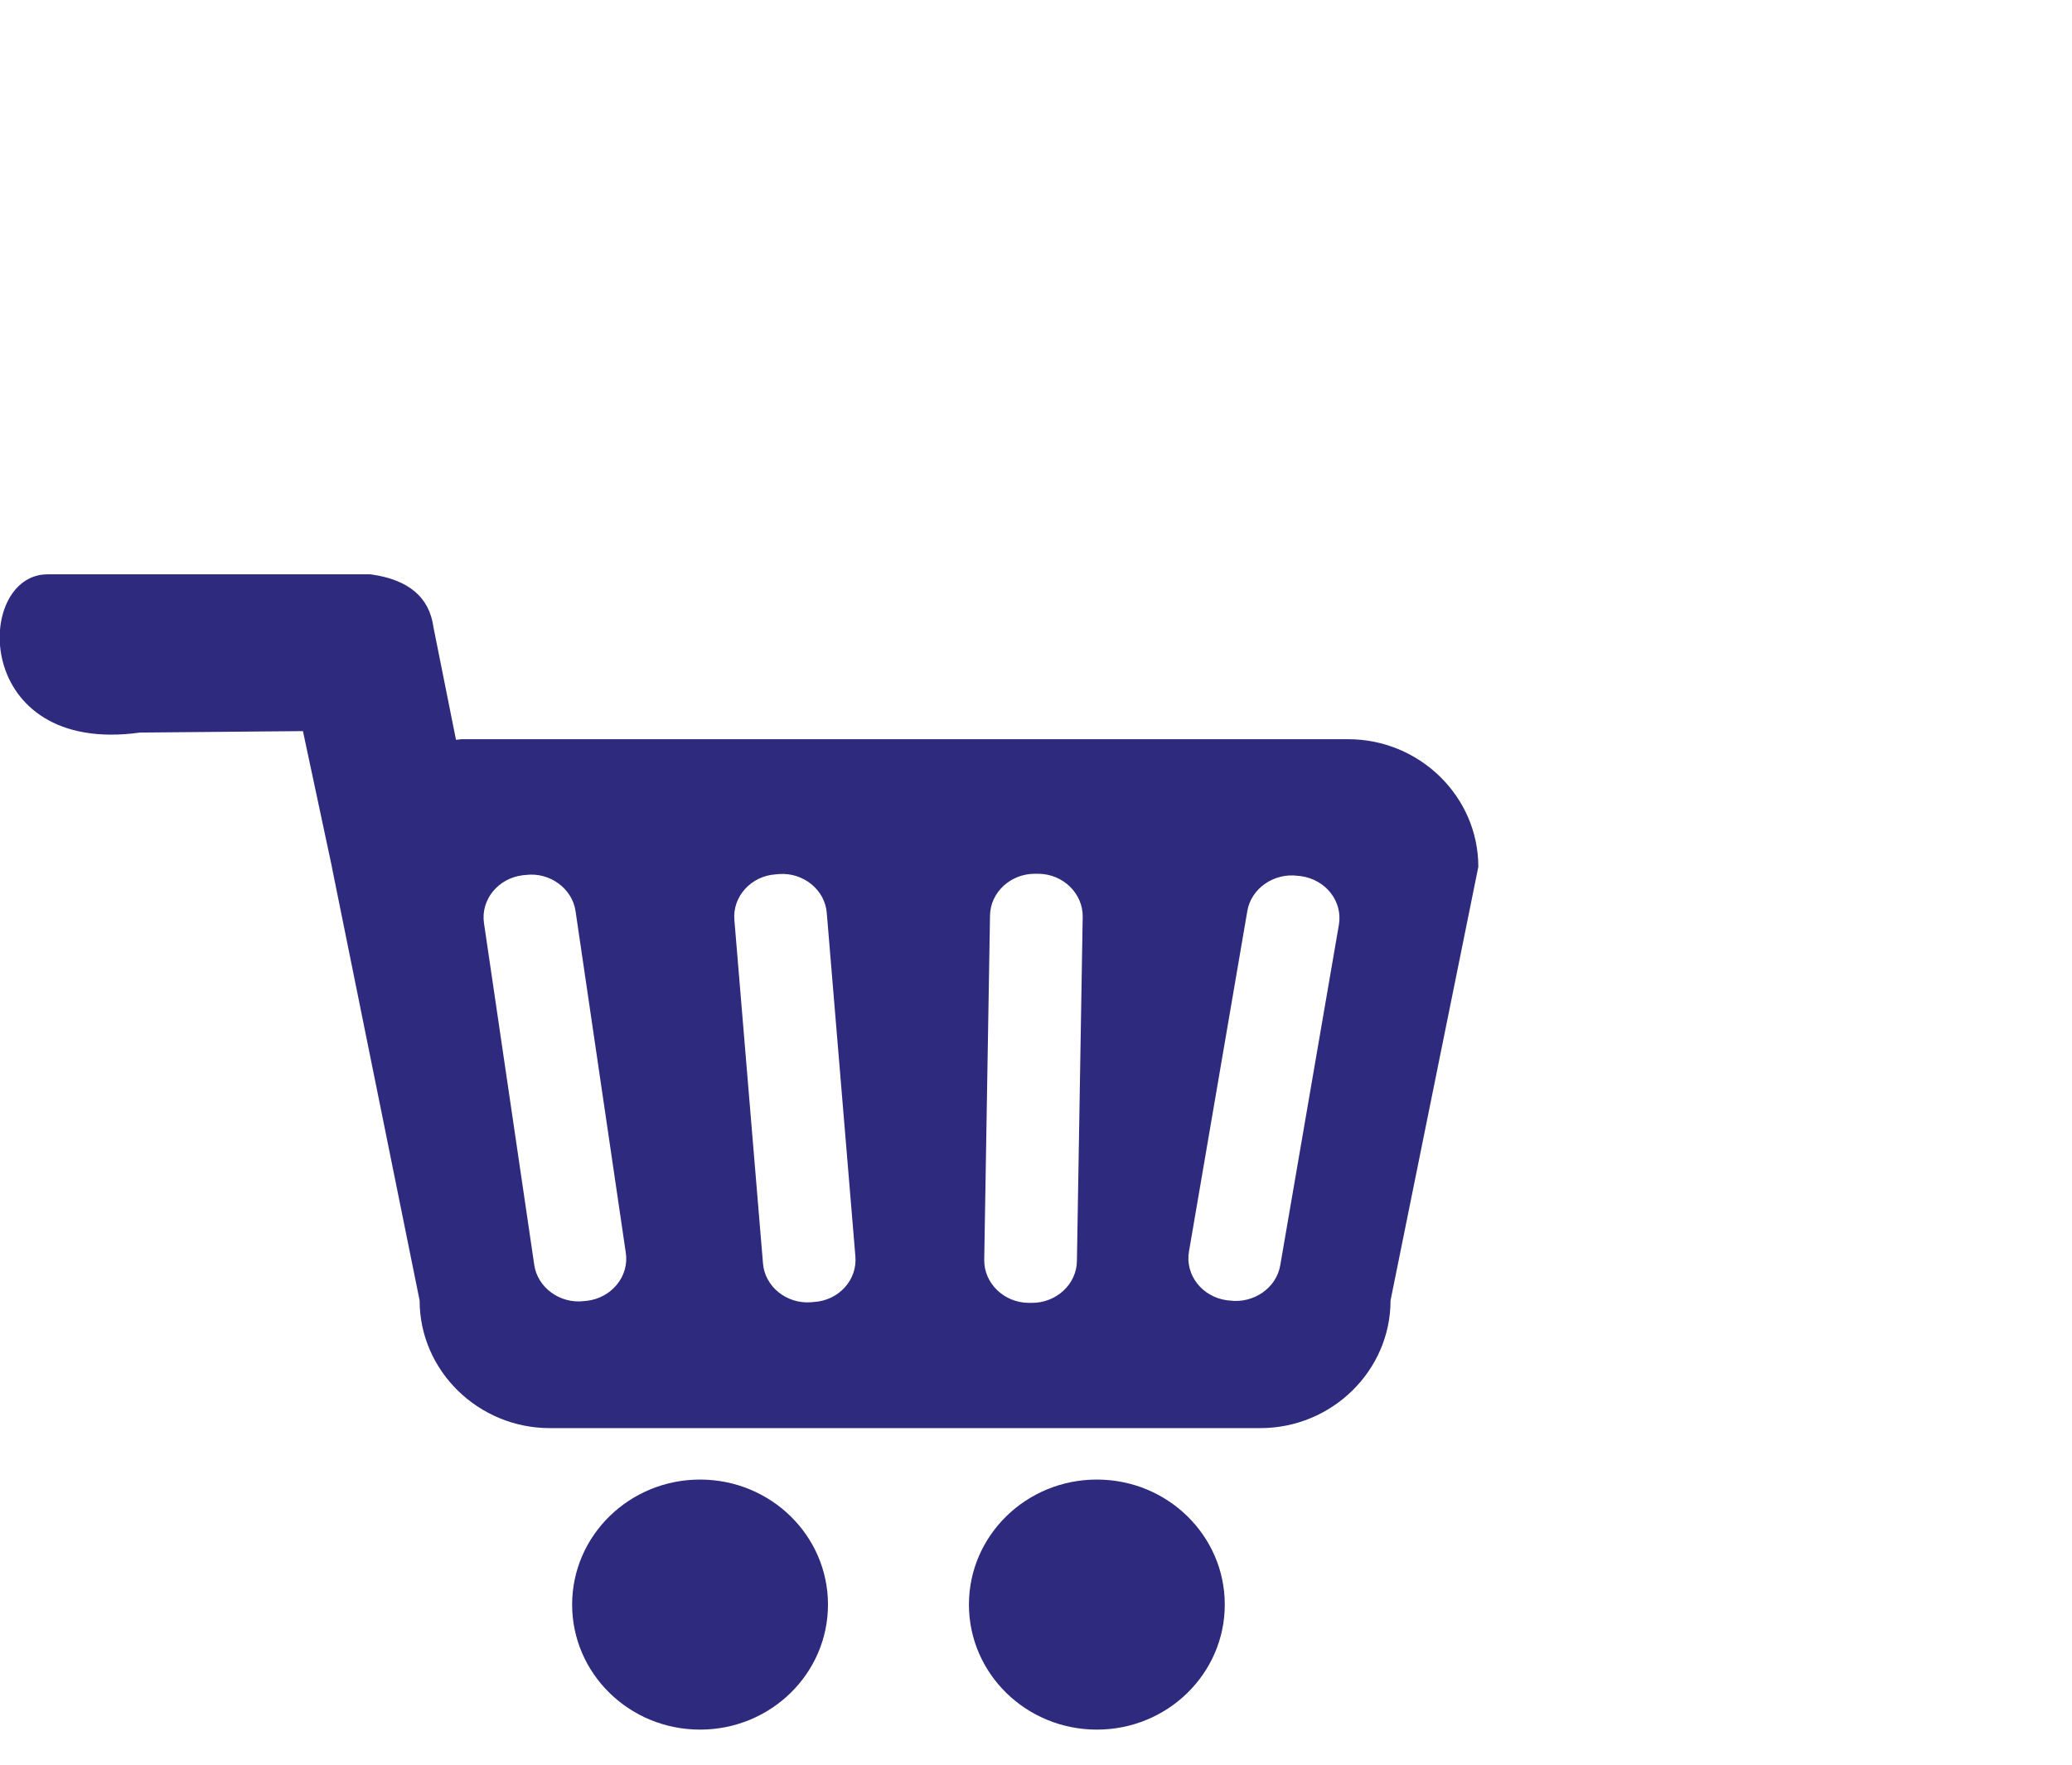
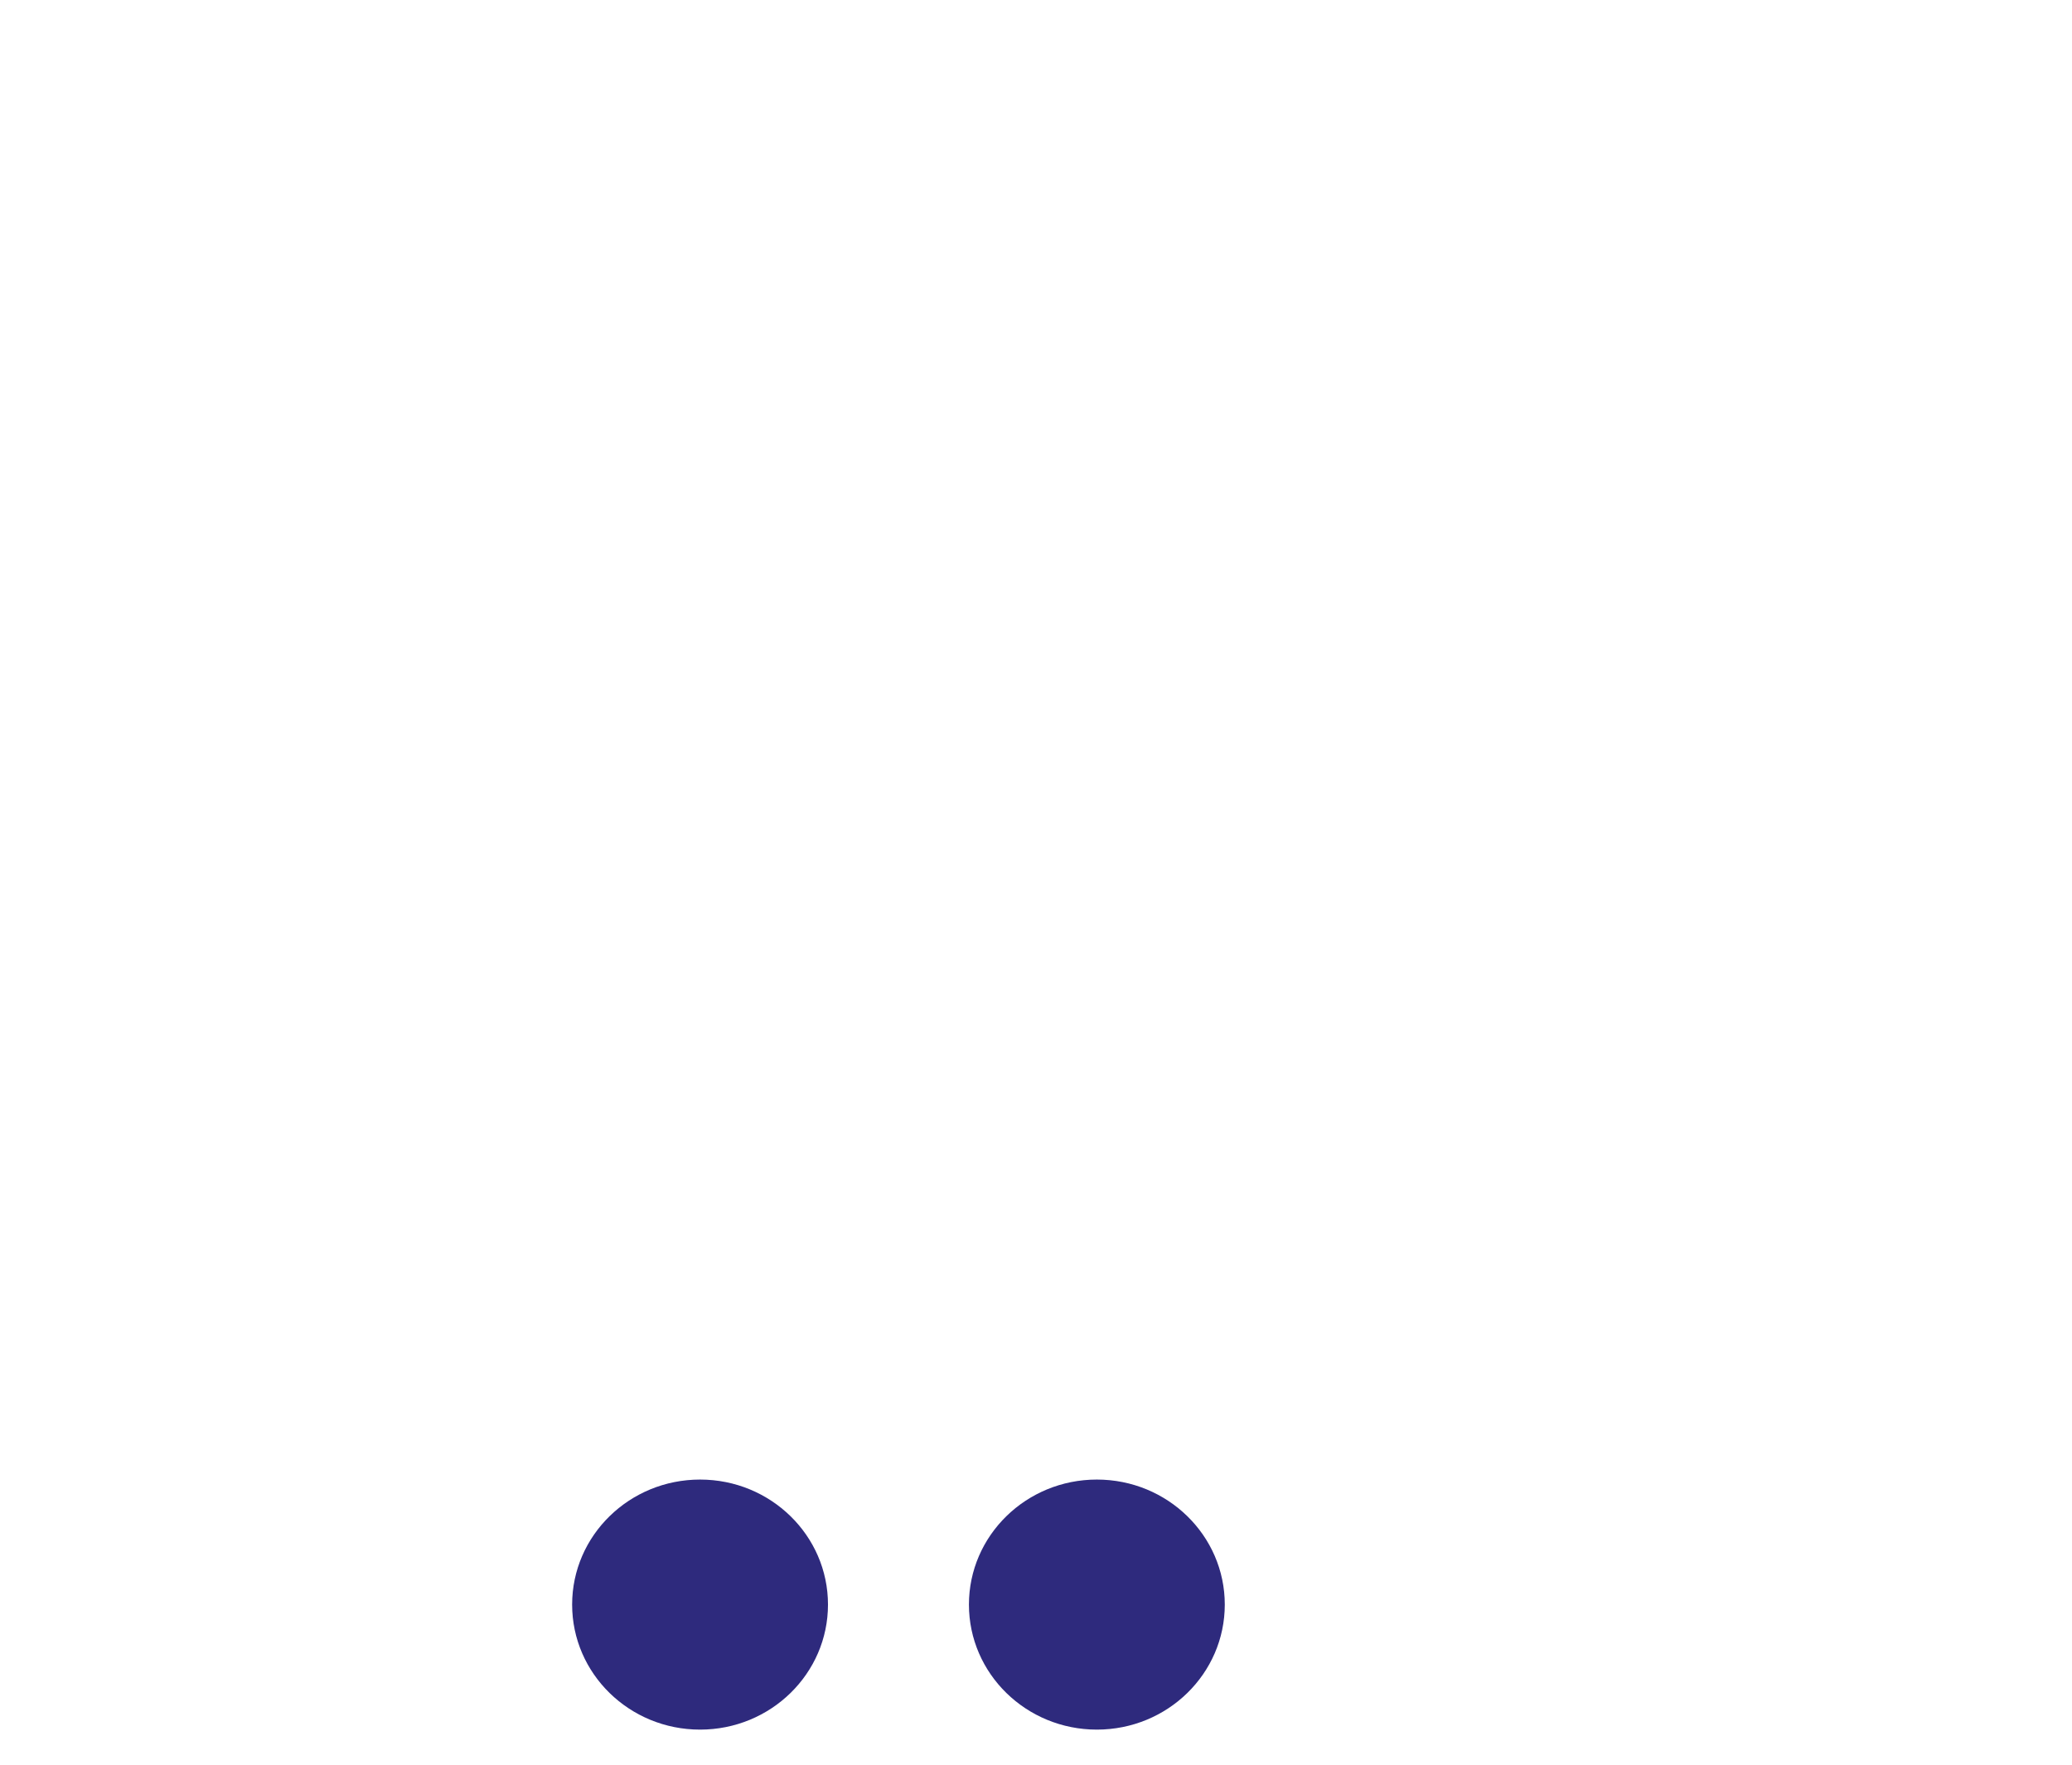
<svg xmlns="http://www.w3.org/2000/svg" version="1.1" id="Layer_1" x="0px" y="0px" width="58.39px" height="49.75px" viewBox="0 175.445 58.39 49.75" enable-background="new 0 175.445 58.39 49.75" xml:space="preserve">
  <g>
    <ellipse fill="#2E2A7D" cx="19.728" cy="220.672" rx="3.605" ry="3.524" />
    <ellipse fill="#2E2A7D" cx="30.91" cy="220.672" rx="3.605" ry="3.524" />
-     <path fill="#2E2A7D" d="M37.99,196.28H13.021c-0.057,0-0.114,0.016-0.171,0.016l-0.635-3.173c-0.114-0.838-0.692-1.343-1.774-1.49   H1.335c-2.076,0.008-2.132,5.119,2.612,4.46l4.59-0.041l0.814,3.817v0.008l2.474,12.224c0,1.978,1.652,3.597,3.67,3.597h20.021   c2.019,0,3.67-1.619,3.67-3.597l2.474-12.224C41.661,197.9,40.009,196.28,37.99,196.28z M16.537,212.11l-0.082,0.008   c-0.675,0.081-1.31-0.383-1.4-1.025l-1.416-9.628c-0.098-0.659,0.399-1.27,1.099-1.351l0.082-0.008   c0.675-0.082,1.31,0.383,1.4,1.025l1.416,9.628C17.734,211.418,17.237,212.029,16.537,212.11z M22.934,212.143l-0.09,0.008   c-0.684,0.048-1.294-0.448-1.343-1.099l-0.806-9.677c-0.057-0.659,0.472-1.245,1.172-1.286l0.09-0.008   c0.683-0.049,1.294,0.448,1.342,1.099l0.806,9.677C24.163,211.524,23.634,212.102,22.934,212.143z M30.348,210.987   c-0.008,0.659-0.586,1.188-1.278,1.18h-0.089c-0.692-0.008-1.253-0.554-1.245-1.213l0.163-9.701c0.008-0.66,0.586-1.188,1.278-1.18   h0.089c0.692,0.008,1.253,0.553,1.245,1.212L30.348,210.987z M37.73,201.514l-1.652,9.595c-0.106,0.635-0.749,1.083-1.424,0.993   l-0.082-0.008c-0.7-0.098-1.18-0.716-1.066-1.375l1.644-9.595c0.105-0.635,0.749-1.083,1.424-0.993l0.082,0.008   C37.364,200.236,37.844,200.854,37.73,201.514z" />
  </g>
</svg>